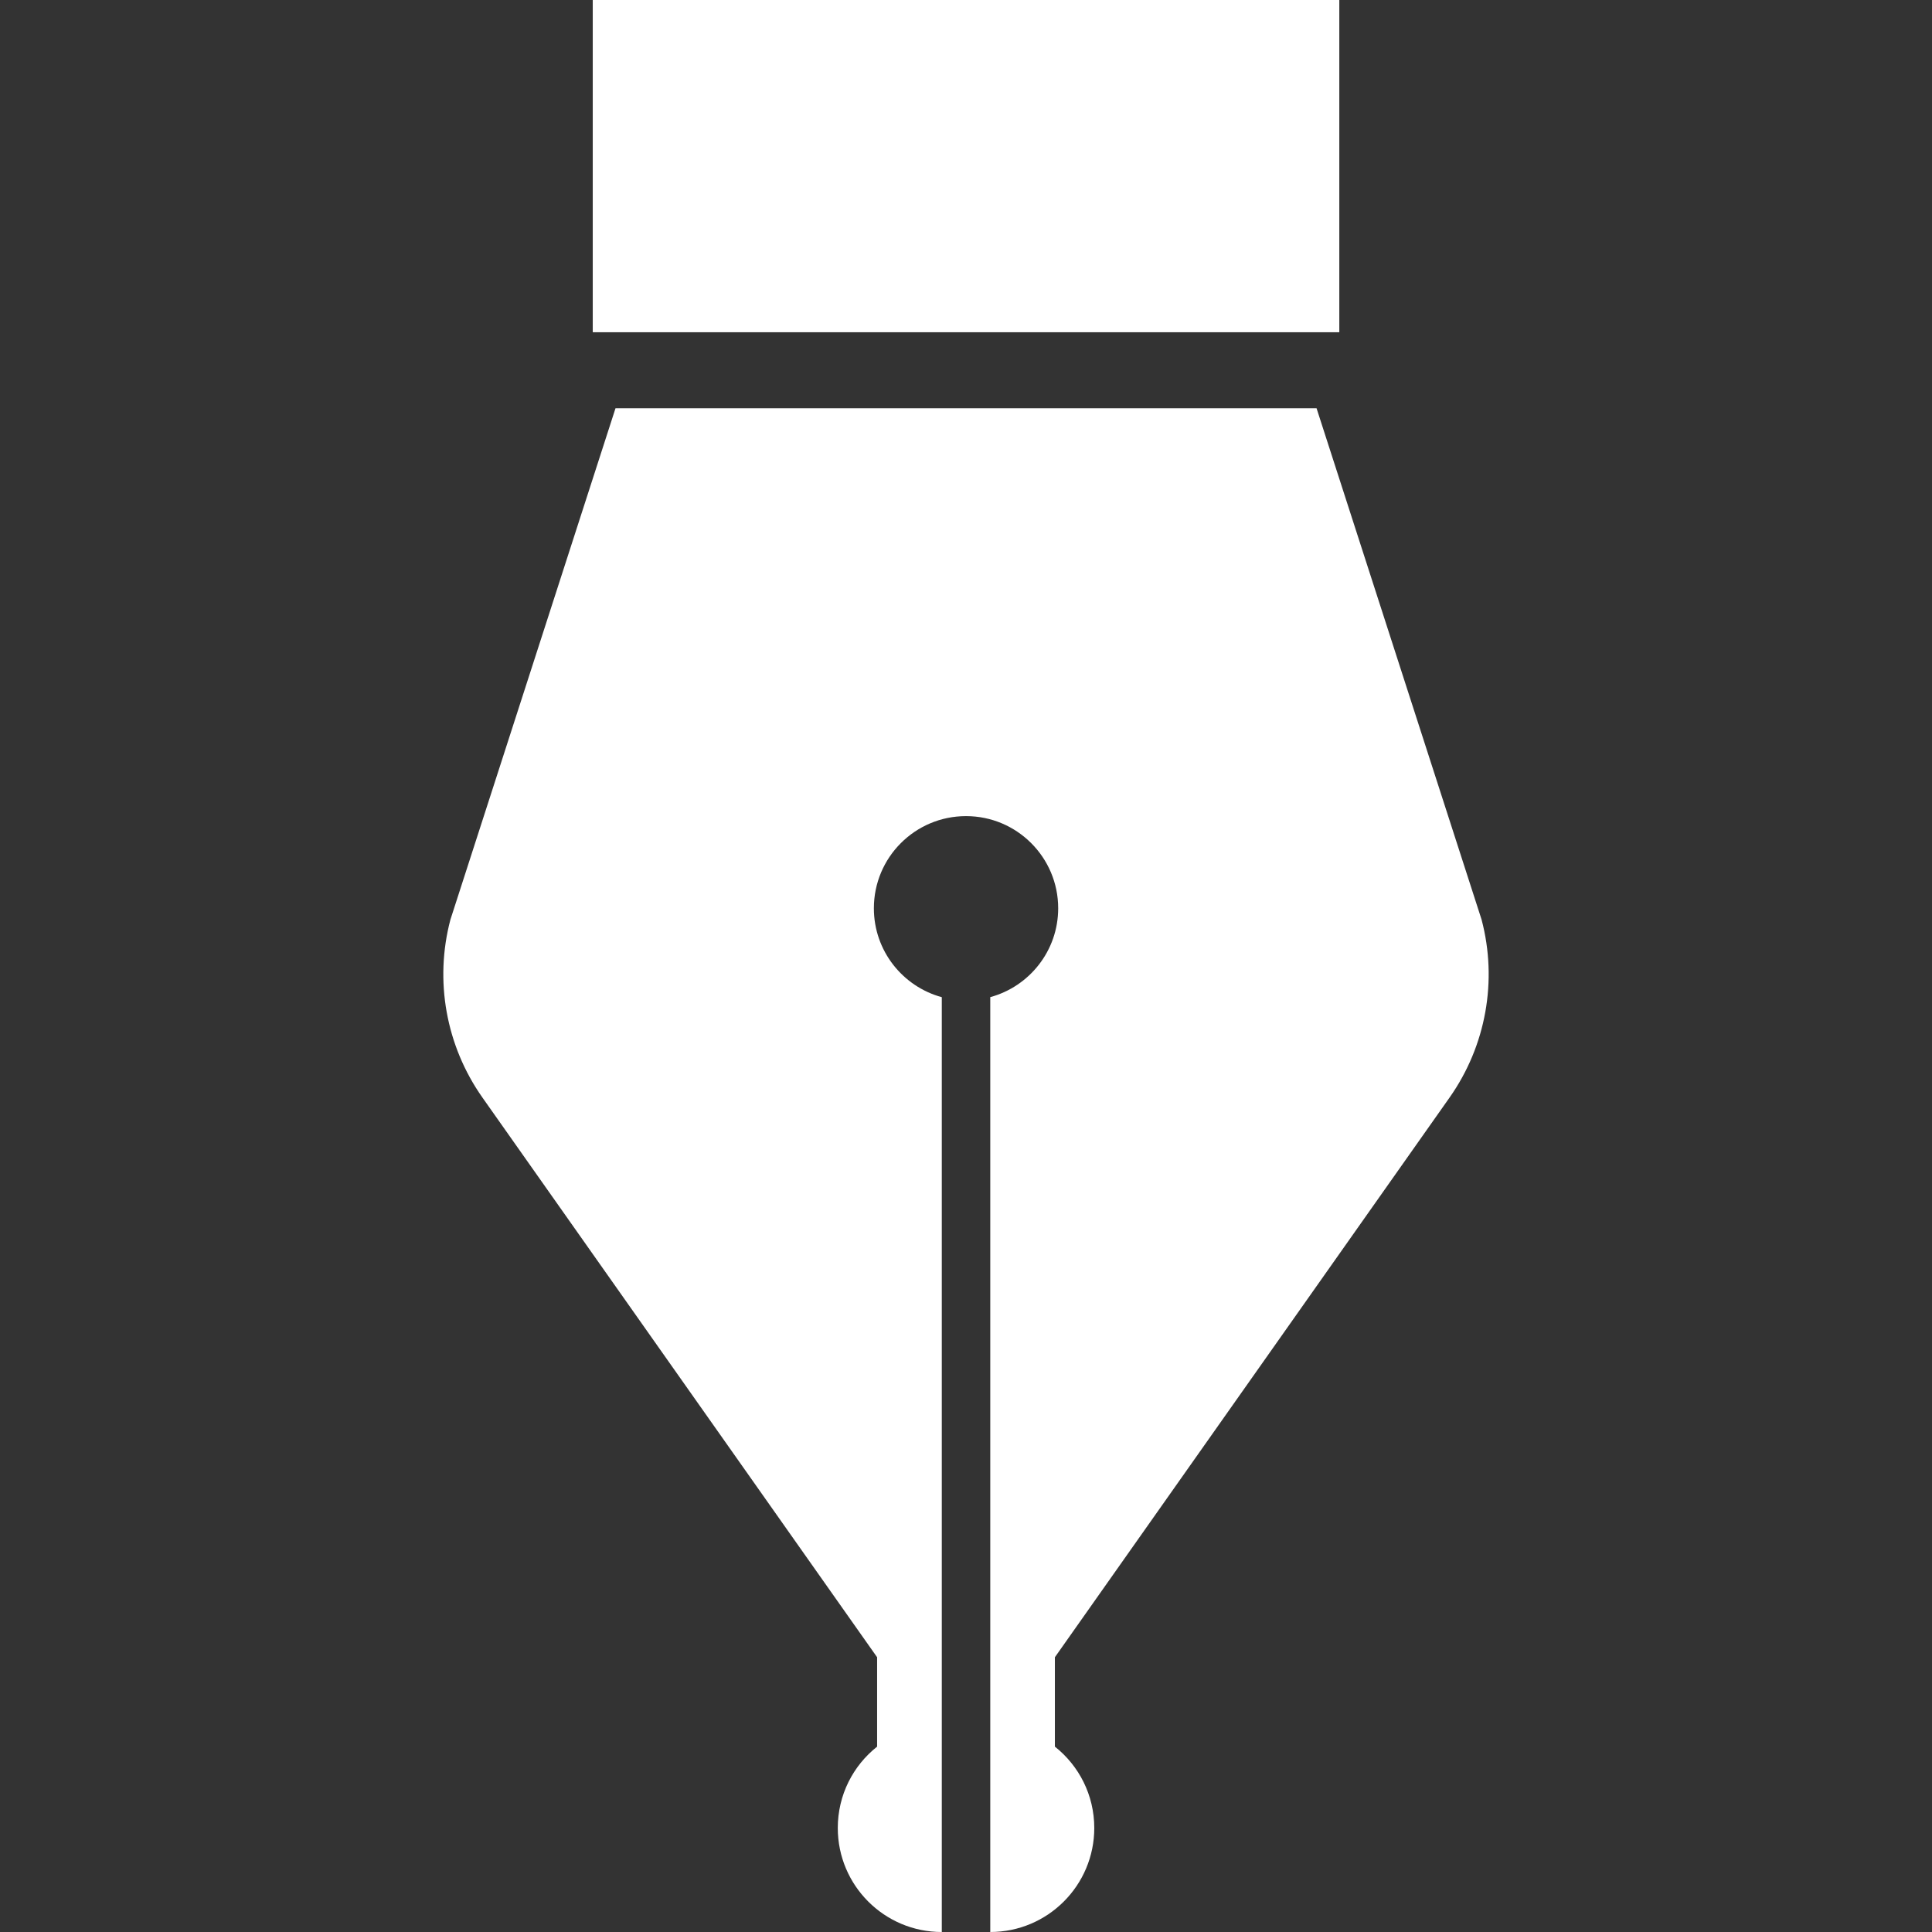
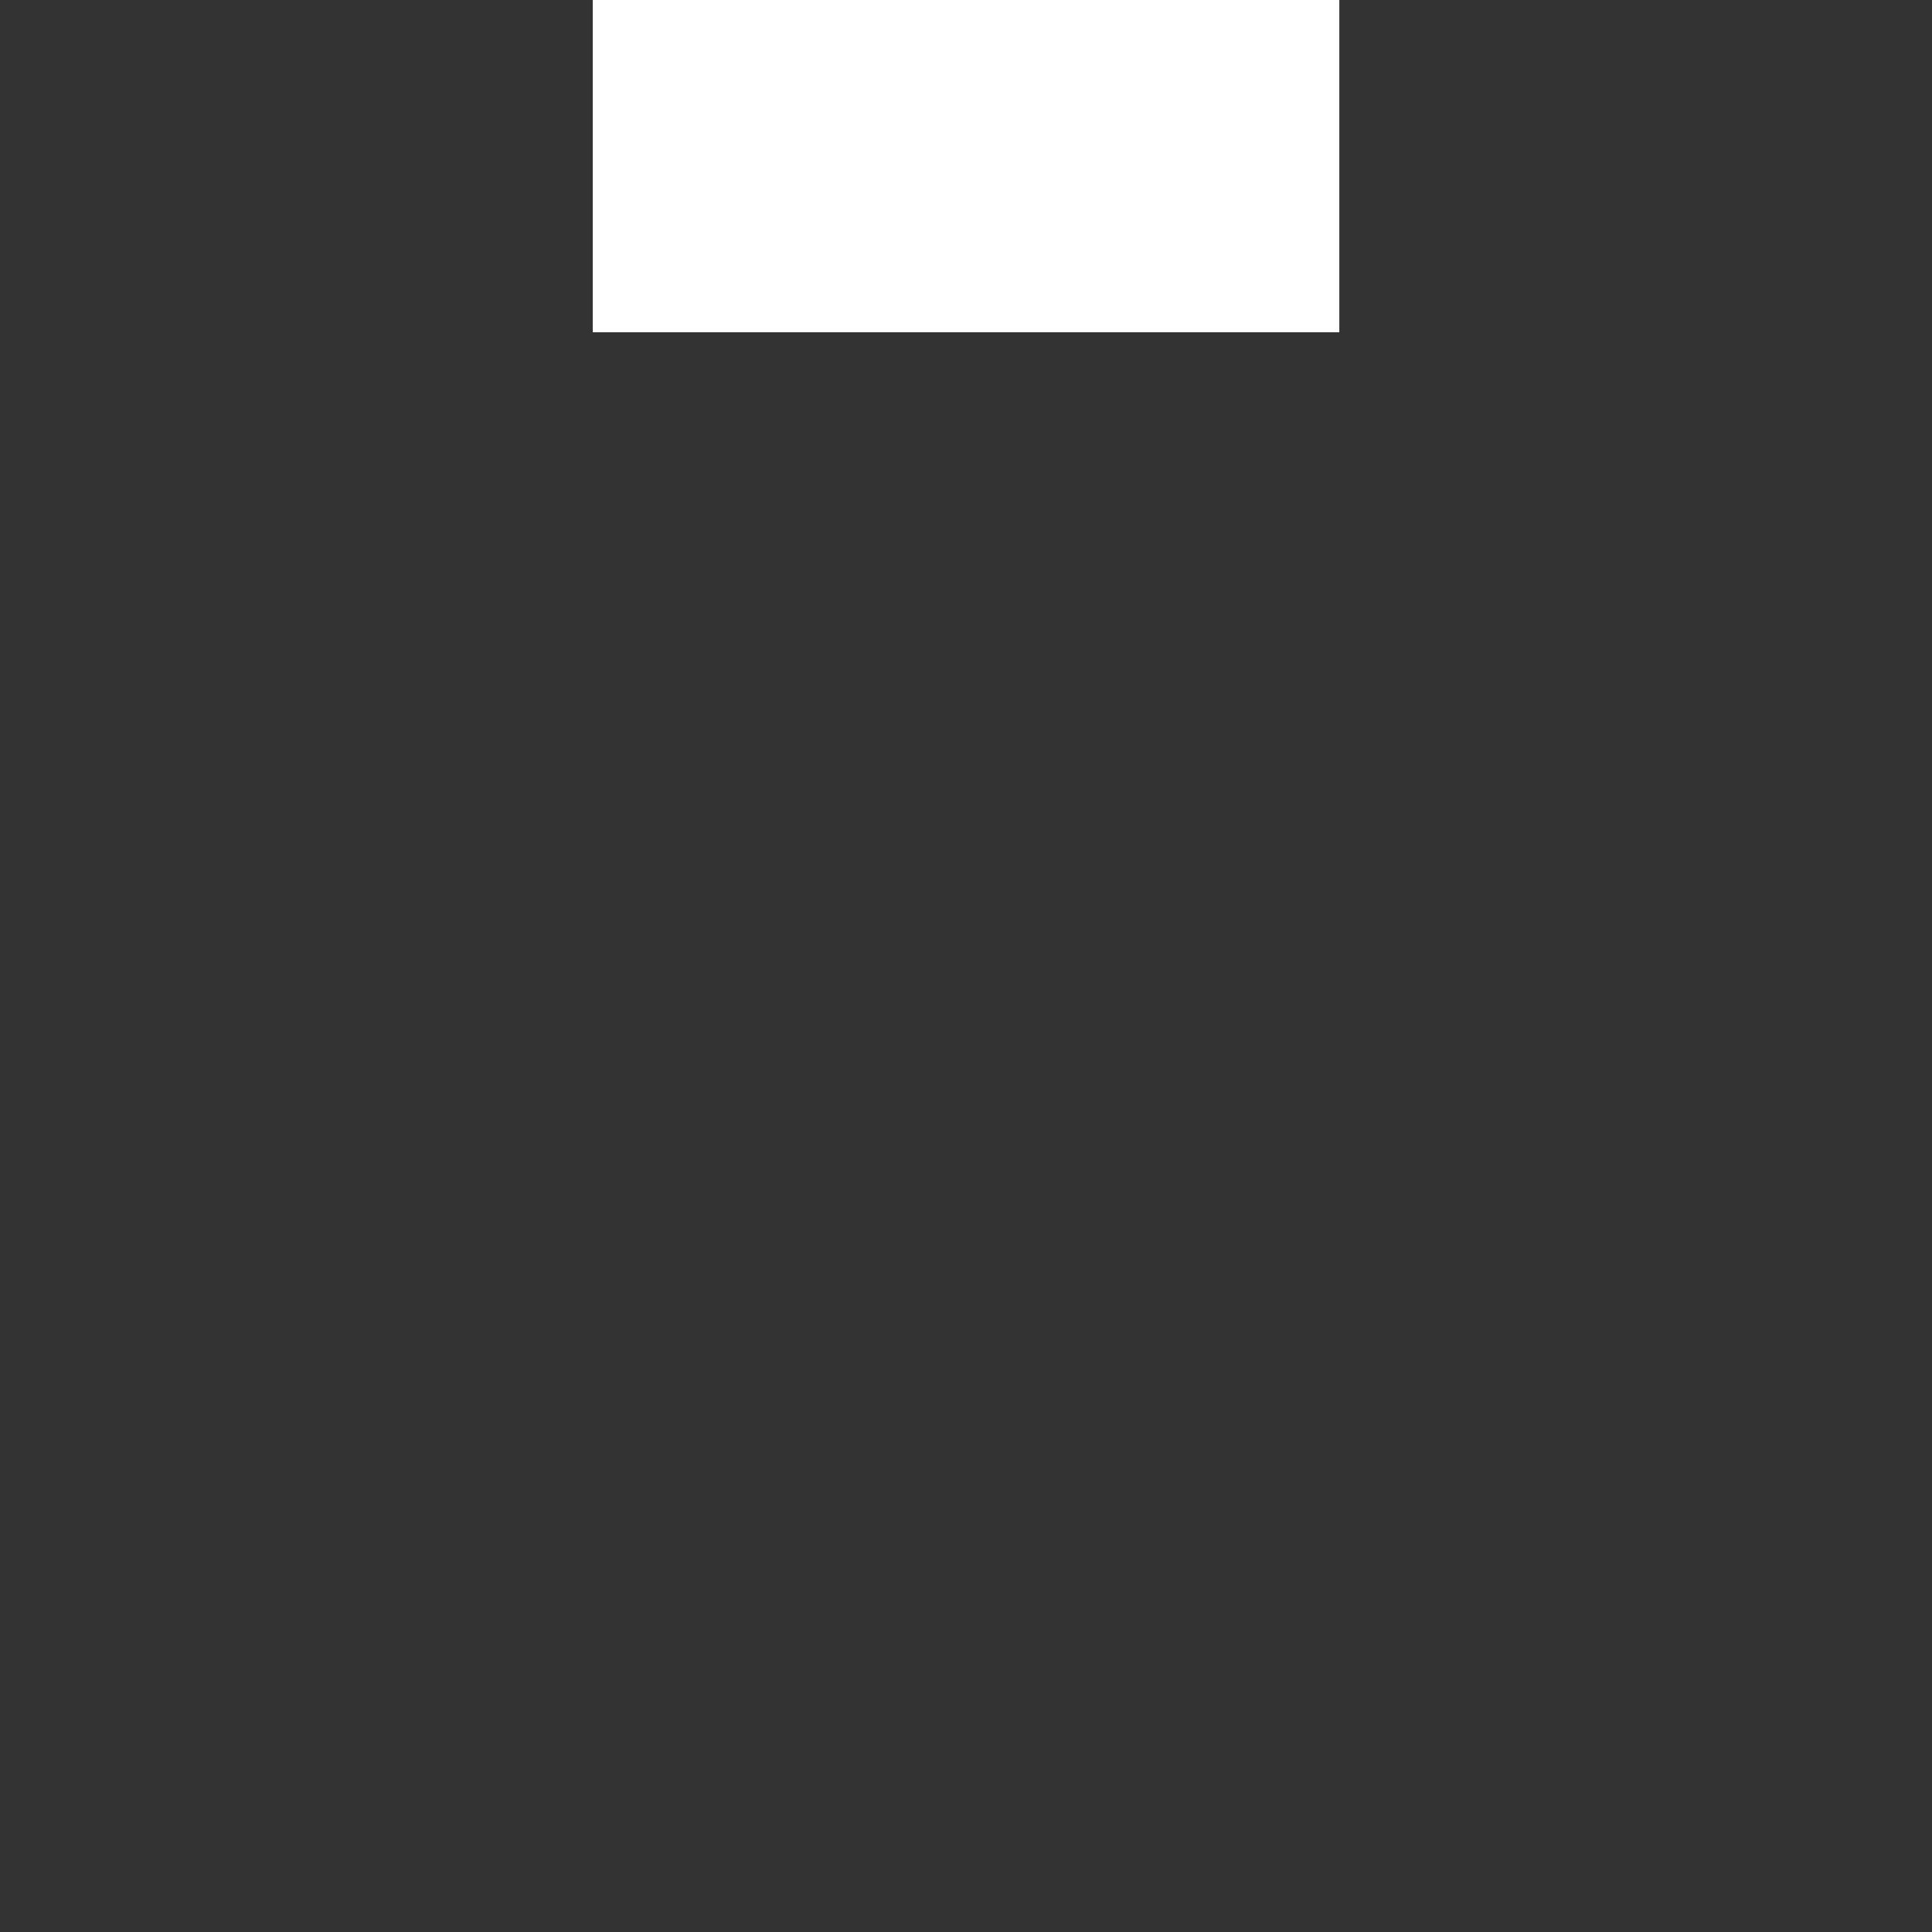
<svg xmlns="http://www.w3.org/2000/svg" version="1.1" id="_x32_" x="0px" y="0px" width="512px" height="512px" viewBox="0 0 512 512" style="width: 256px; height: 256px; opacity: 1;" xml:space="preserve">
  <rect x="0" y="0" width="512" height="512" fill="#333333" stroke="none" />
  <style type="text/css">

	.st0{fill:#ffffff;}

</style>
  <g>
-     <path class="st0" d="M384.164,290.844c9.641-13.688,12.75-30.953,8.469-47.141l-43.734-135.516H163.117l-43.75,135.516   c-4.281,16.188-1.172,33.453,8.469,47.141l104.609,148.344v23.688c-6.359,5.031-10.422,12.813-10.422,21.563   c0,15.219,12.328,27.563,27.563,27.563v-48.844v-6.281V264.266c-10.375-2.828-18-12.297-18-23.563   c0-13.484,10.922-24.422,24.422-24.422c13.484,0,24.422,10.938,24.422,24.422c0,11.266-7.641,20.734-18,23.547v192.625v6.281V512   c15.219,0,27.563-12.344,27.563-27.563c0-8.75-4.078-16.531-10.438-21.563v-23.688L384.164,290.844z" style="fill: rgb(255, 255, 255);" />
    <rect x="157.086" class="st0" width="197.844" height="88.047" style="fill: rgb(255, 255, 255);" />
  </g>
</svg>